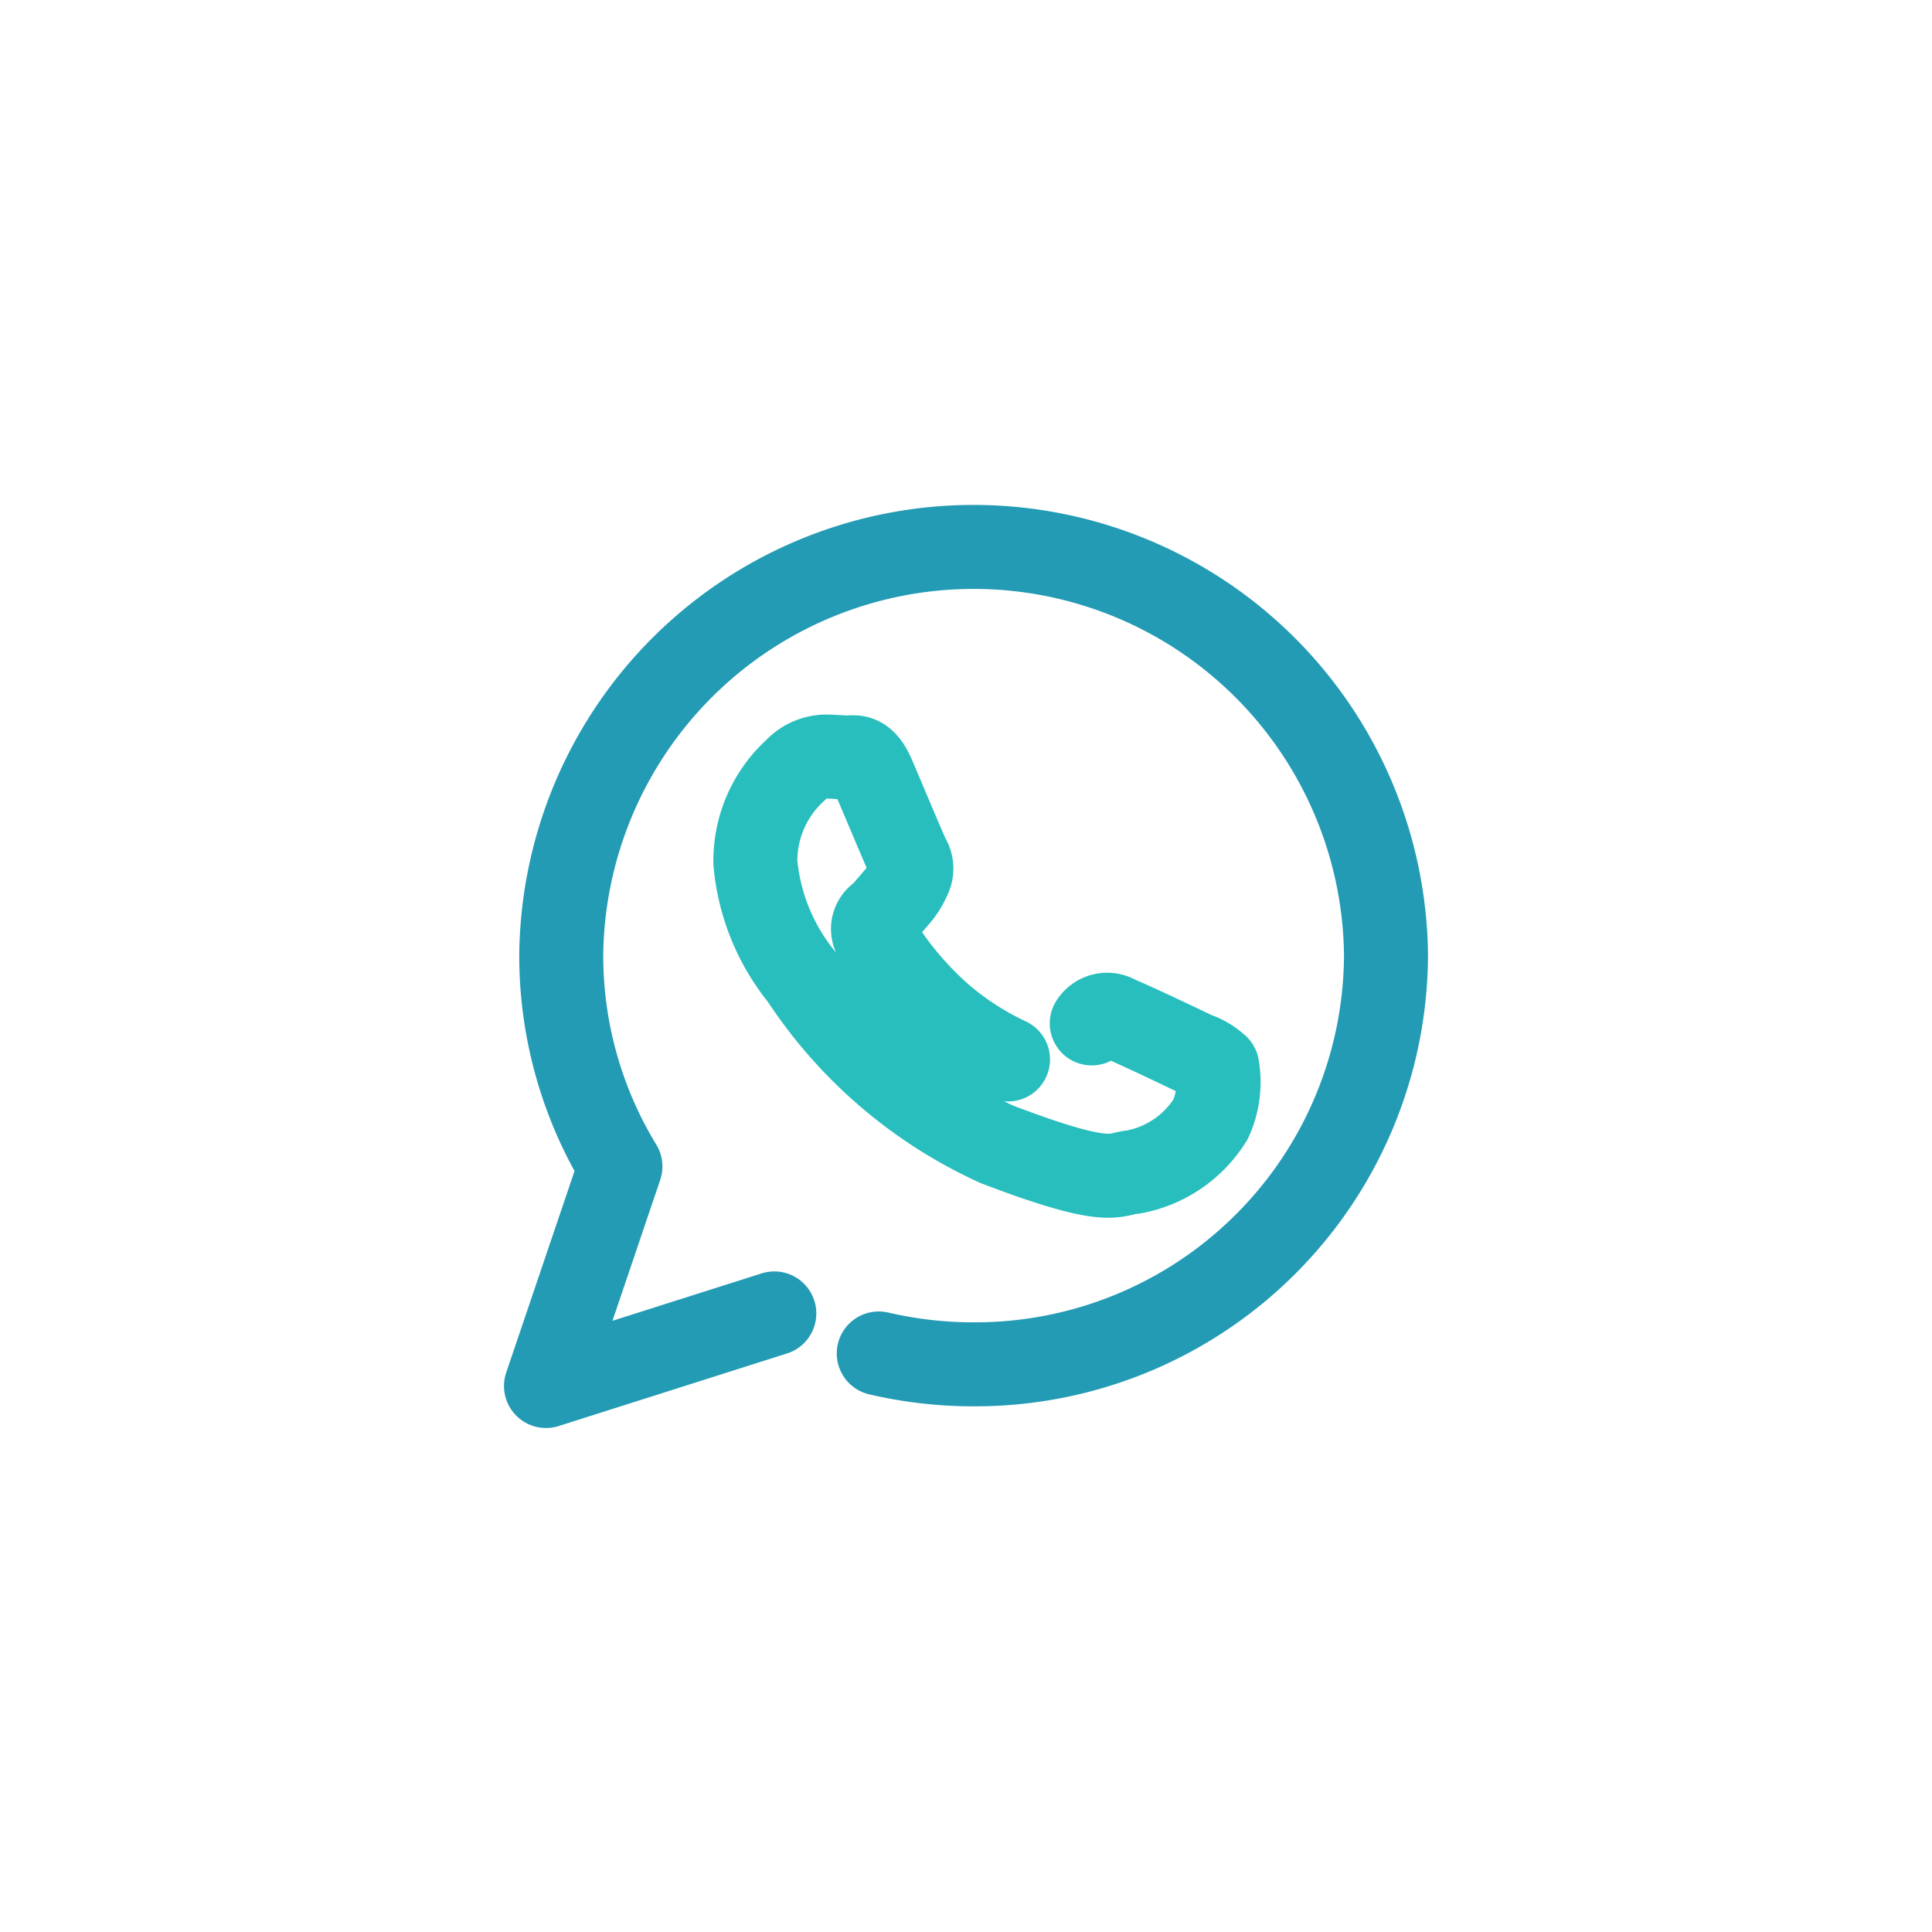
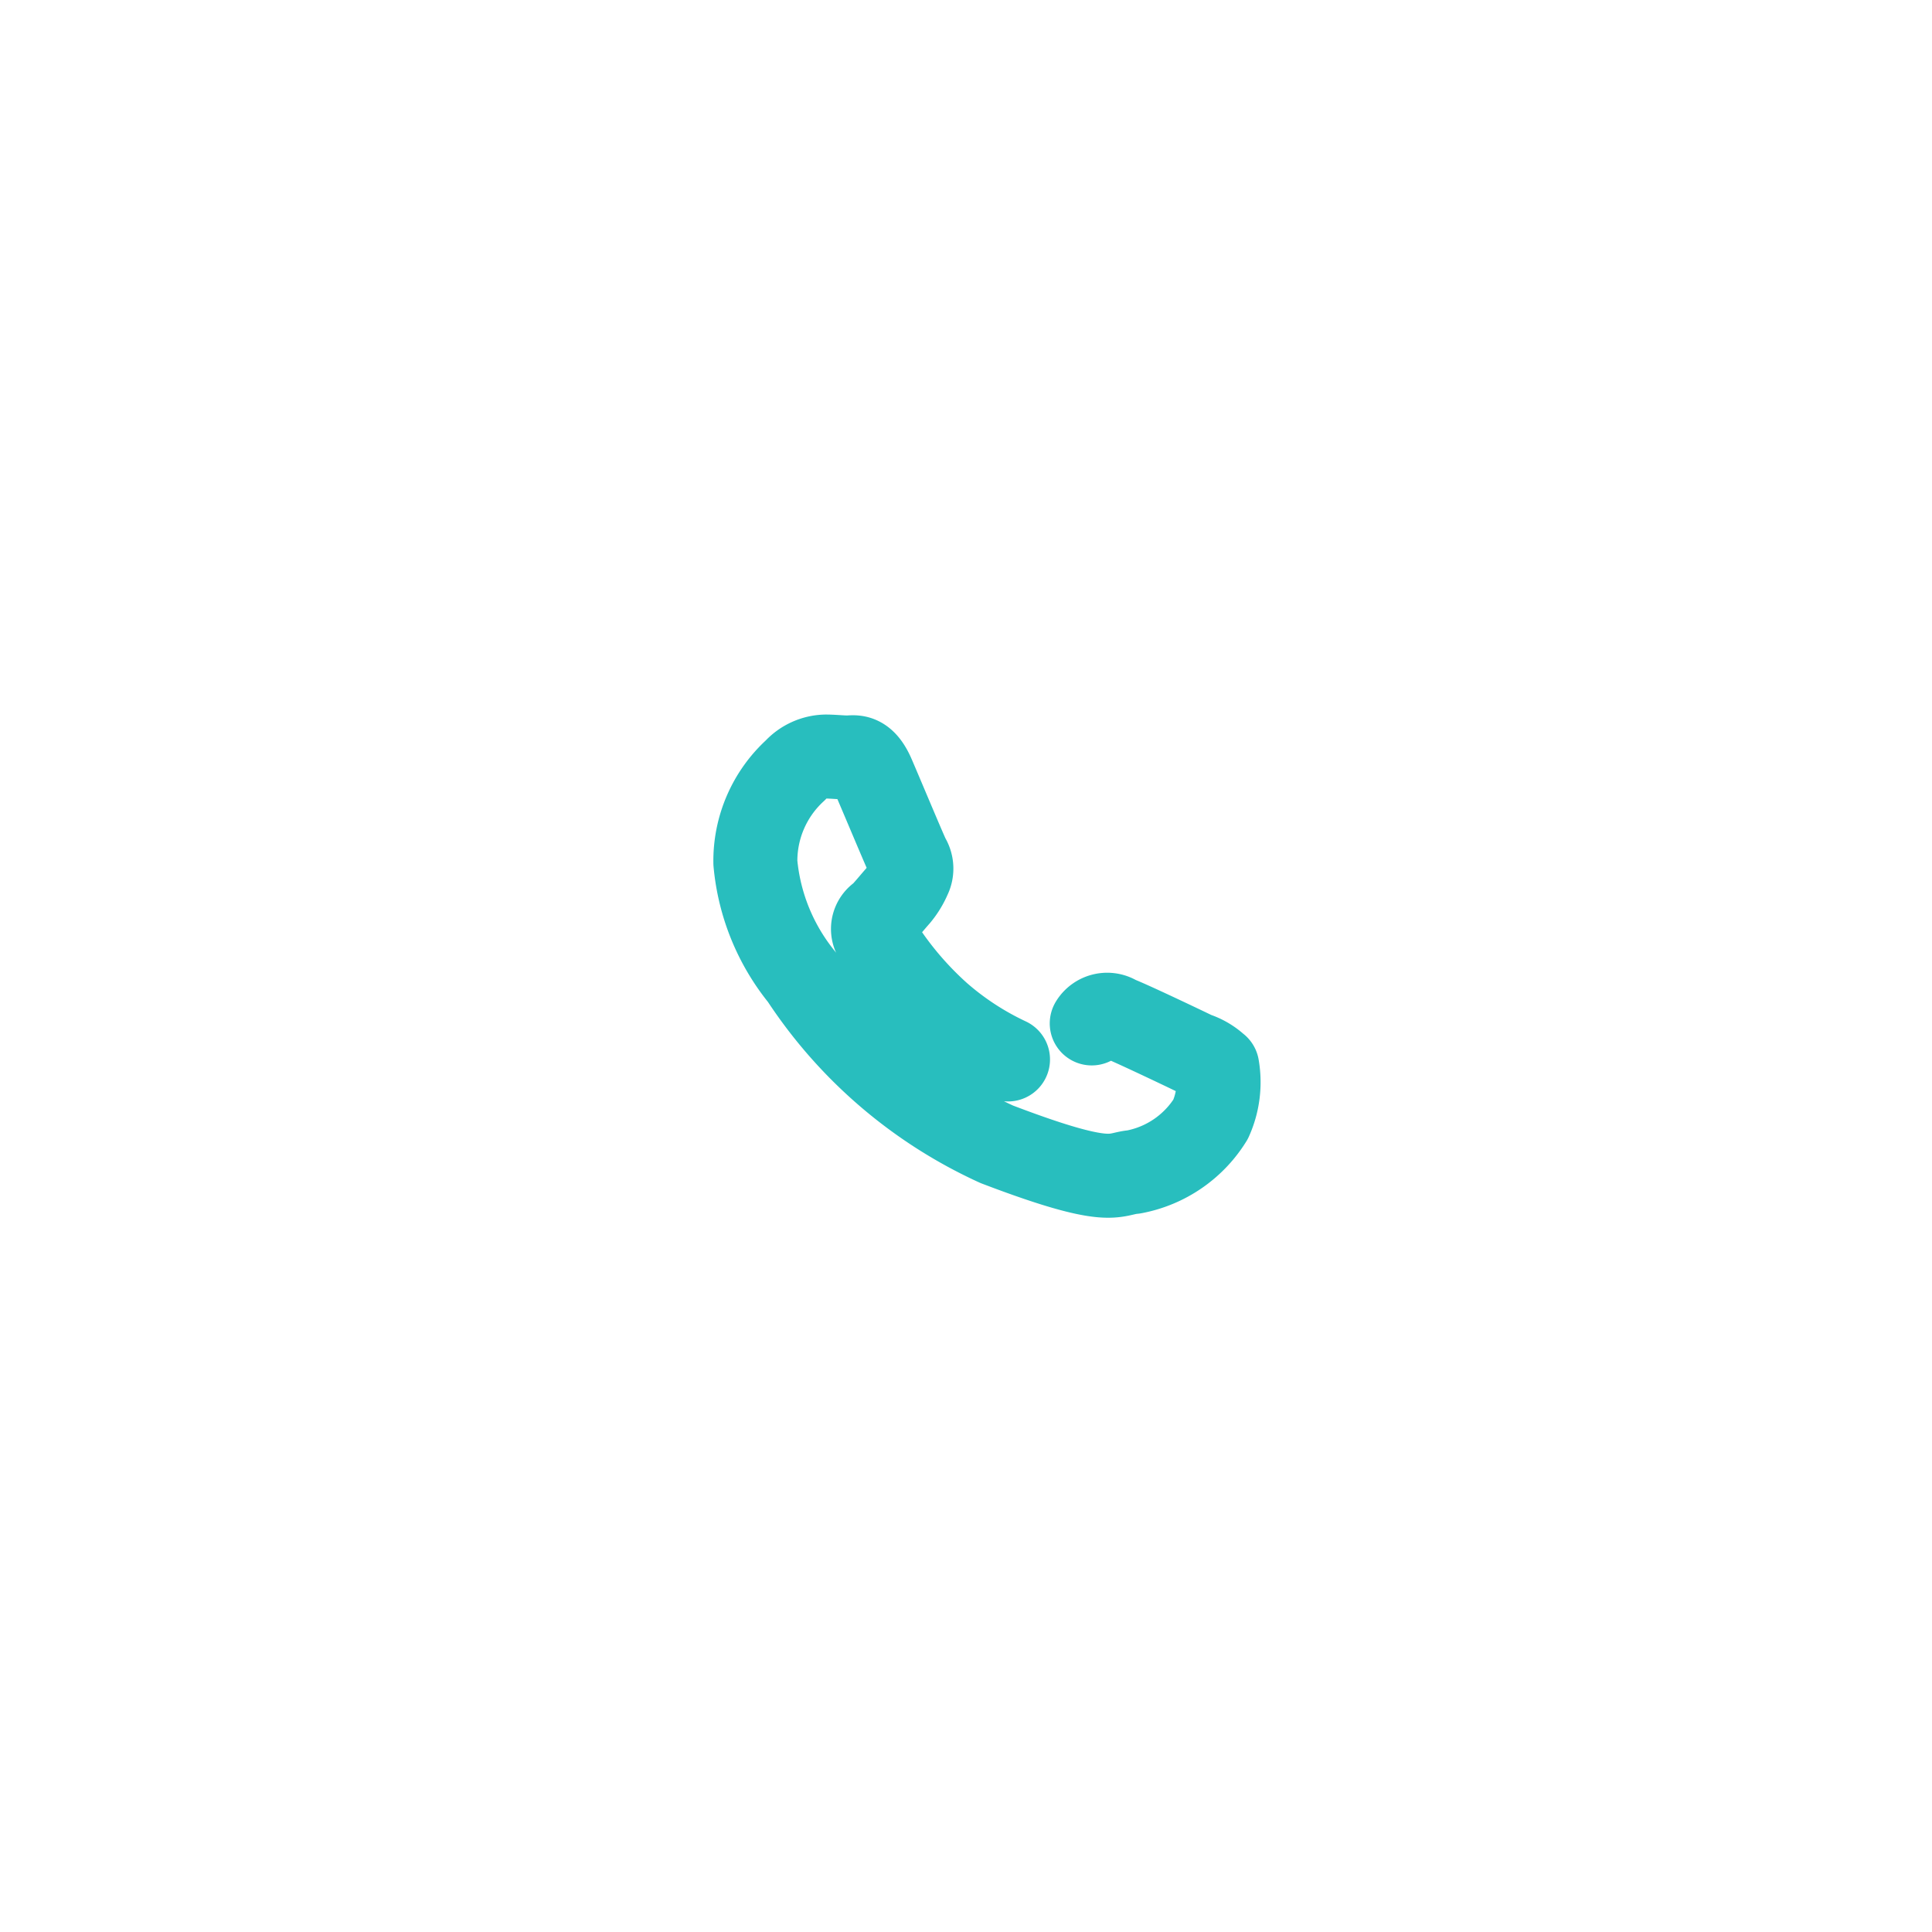
<svg xmlns="http://www.w3.org/2000/svg" width="46" height="46" viewBox="-12 -12 46 46">
  <defs>
    <style>
      .cls-1, .cls-2 {
        fill: none;
        stroke-linecap: round;
        stroke-linejoin: round;
        stroke-width: 2px;
        fill-rule: evenodd;
      }
      .cls-1 {
        stroke: #239bb4;
      }
      .cls-2 {
        stroke: #28bebe;
      }
    </style>
  </defs>
-   <path id="IMG" class="cls-1" d="M21,10.741a9.78,9.78,0,0,1-9.818,9.743,9.911,9.911,0,0,1-2.259-.259m-2.487-.953L1,21l1.772-5.227a9.642,9.642,0,0,1-1.409-5.031,9.819,9.819,0,0,1,19.637,0" />
  <path id="IMG-2" data-name="IMG" class="cls-2" d="M16.981,13.4a1.38,1.38,0,0,0-.521-0.307c-0.272-.132-1.607-0.769-1.855-0.857a0.43,0.43,0,0,0-.611.131M12,13.225a6.99,6.99,0,0,1-1.639-1.07,7.976,7.976,0,0,1-1.51-1.824,0.377,0.377,0,0,1,.119-0.537c0.122-.119.272-0.308,0.408-0.461a1.793,1.793,0,0,0,.271-0.44A0.471,0.471,0,0,0,9.627,8.43C9.559,8.3,9.016,7,8.79,6.475S8.338,6.035,8.179,6.035s-0.339-.022-0.52-0.022a1.012,1.012,0,0,0-.724.329,2.92,2.92,0,0,0-.95,2.2,5.043,5.043,0,0,0,1.109,2.725,11,11,0,0,0,4.638,3.978c2.761,1.054,2.761.7,3.259,0.659a2.748,2.748,0,0,0,1.833-1.254,2.15,2.15,0,0,0,.158-1.252" />
</svg>